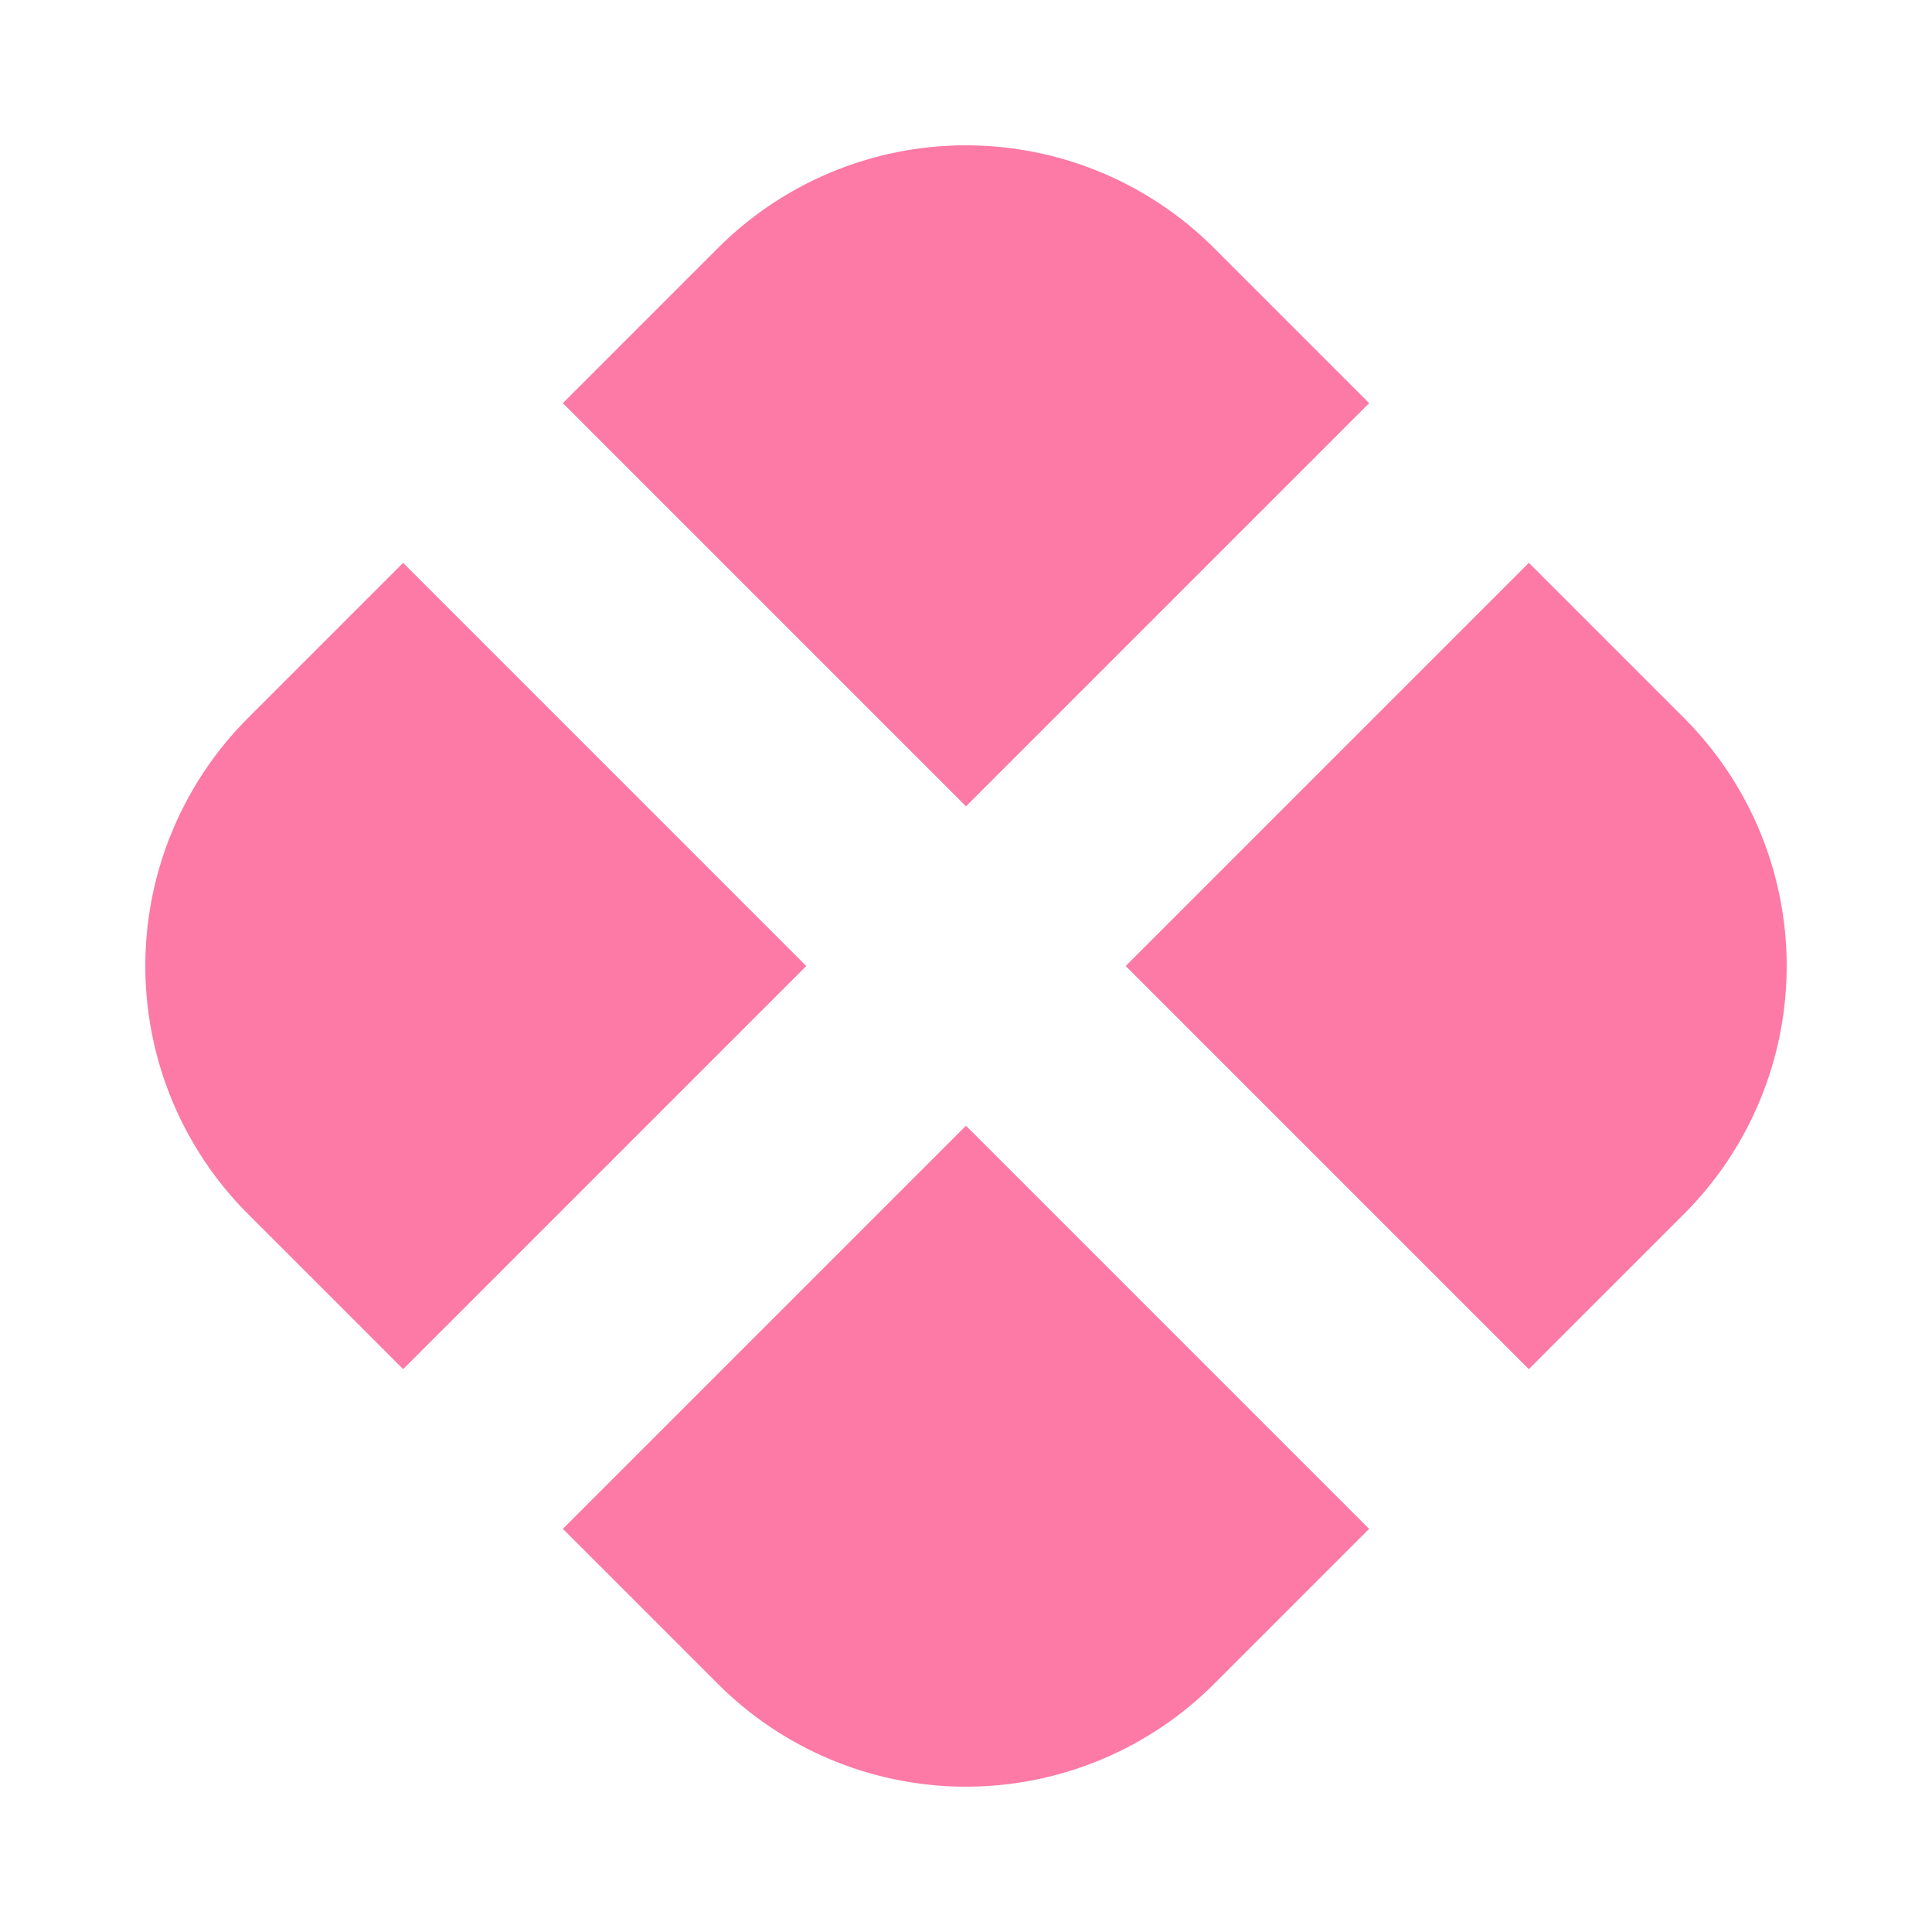
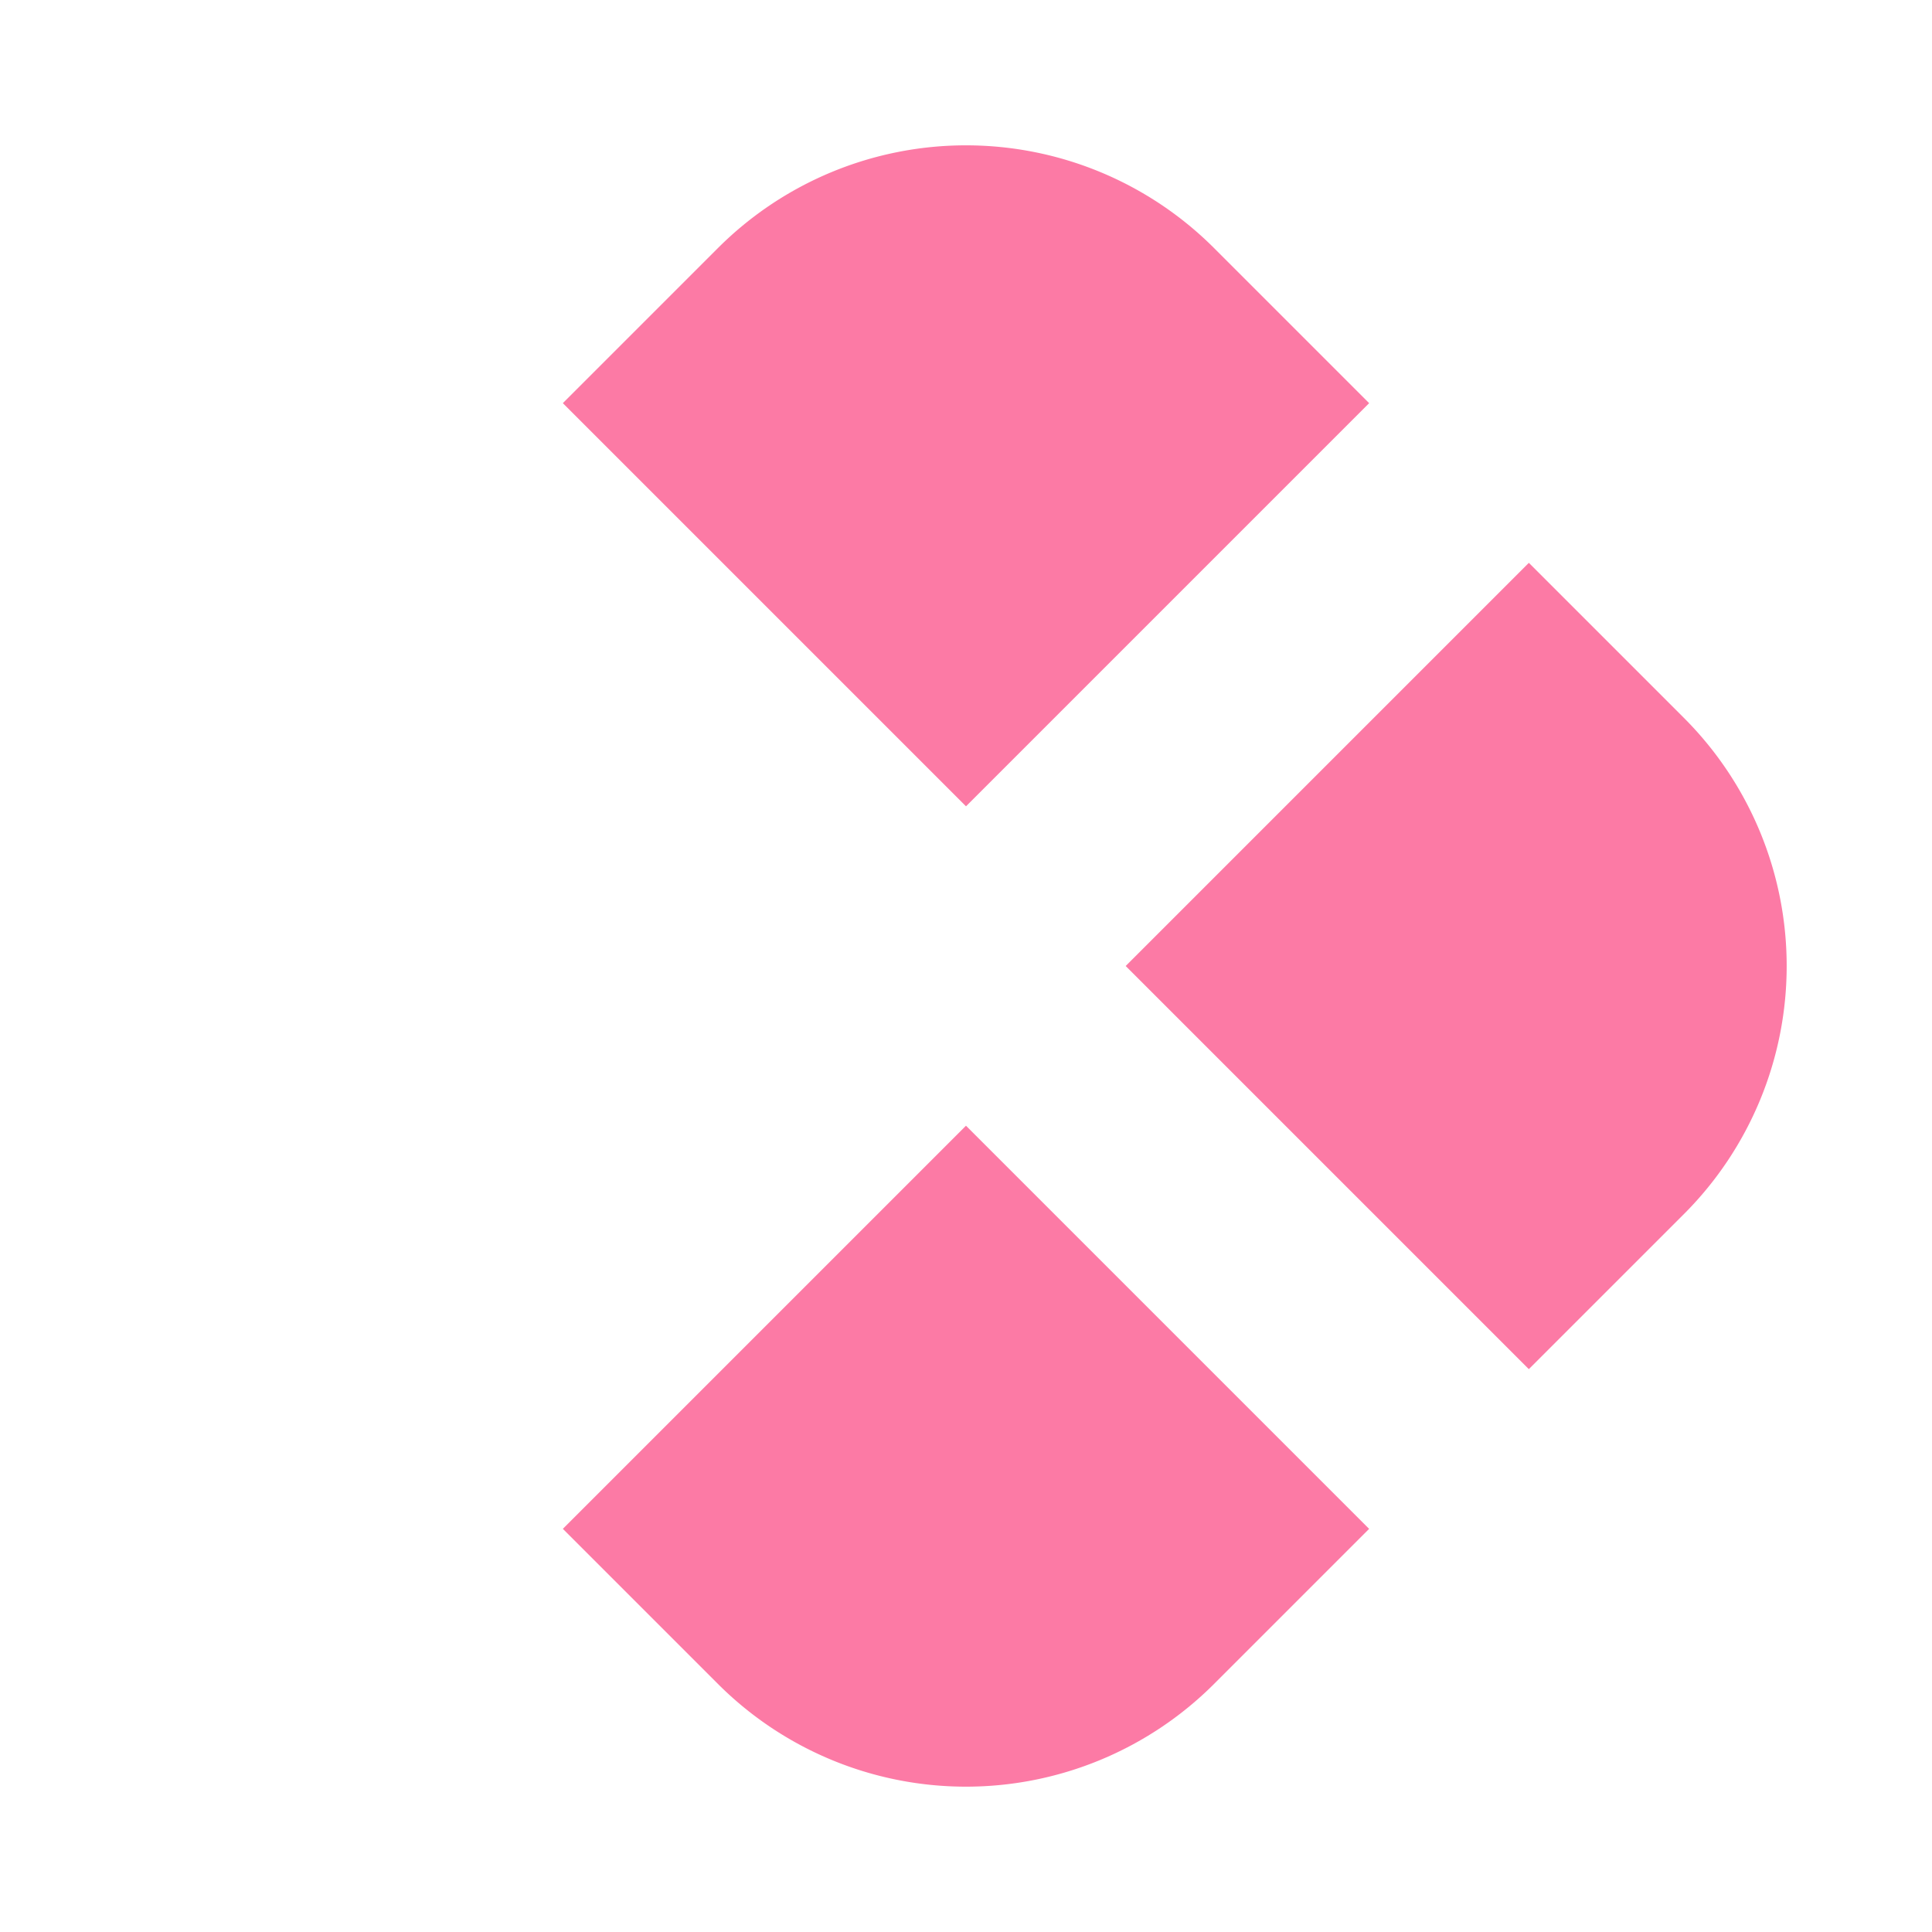
<svg xmlns="http://www.w3.org/2000/svg" width="170.532" height="170.532" viewBox="0 0 170.532 170.532">
  <g id="Group_295" data-name="Group 295" transform="translate(-71.325 526.061) rotate(-135)">
-     <path id="Path_763" data-name="Path 763" d="M147.315,301.2H197.64V281.846a30.969,30.969,0,0,0-30.968-30.968H147.315Z" transform="translate(63.615 111.246)" fill="#fc7aa5" />
    <path id="Path_764" data-name="Path 764" d="M51.976,301.2V250.878H32.619A30.969,30.969,0,0,0,1.651,281.846V301.2Z" transform="translate(139.02 111.246)" fill="#fc7aa5" />
    <path id="Path_765" data-name="Path 765" d="M51.976,396.541H1.651V415.9a30.969,30.969,0,0,0,30.968,30.968H51.976Z" transform="translate(139.02 35.841)" fill="#fc7aa5" />
    <path id="Path_766" data-name="Path 766" d="M147.315,396.541v50.325h19.357A30.969,30.969,0,0,0,197.64,415.9V396.541Z" transform="translate(63.615 35.841)" fill="#fc7aa5" />
  </g>
</svg>